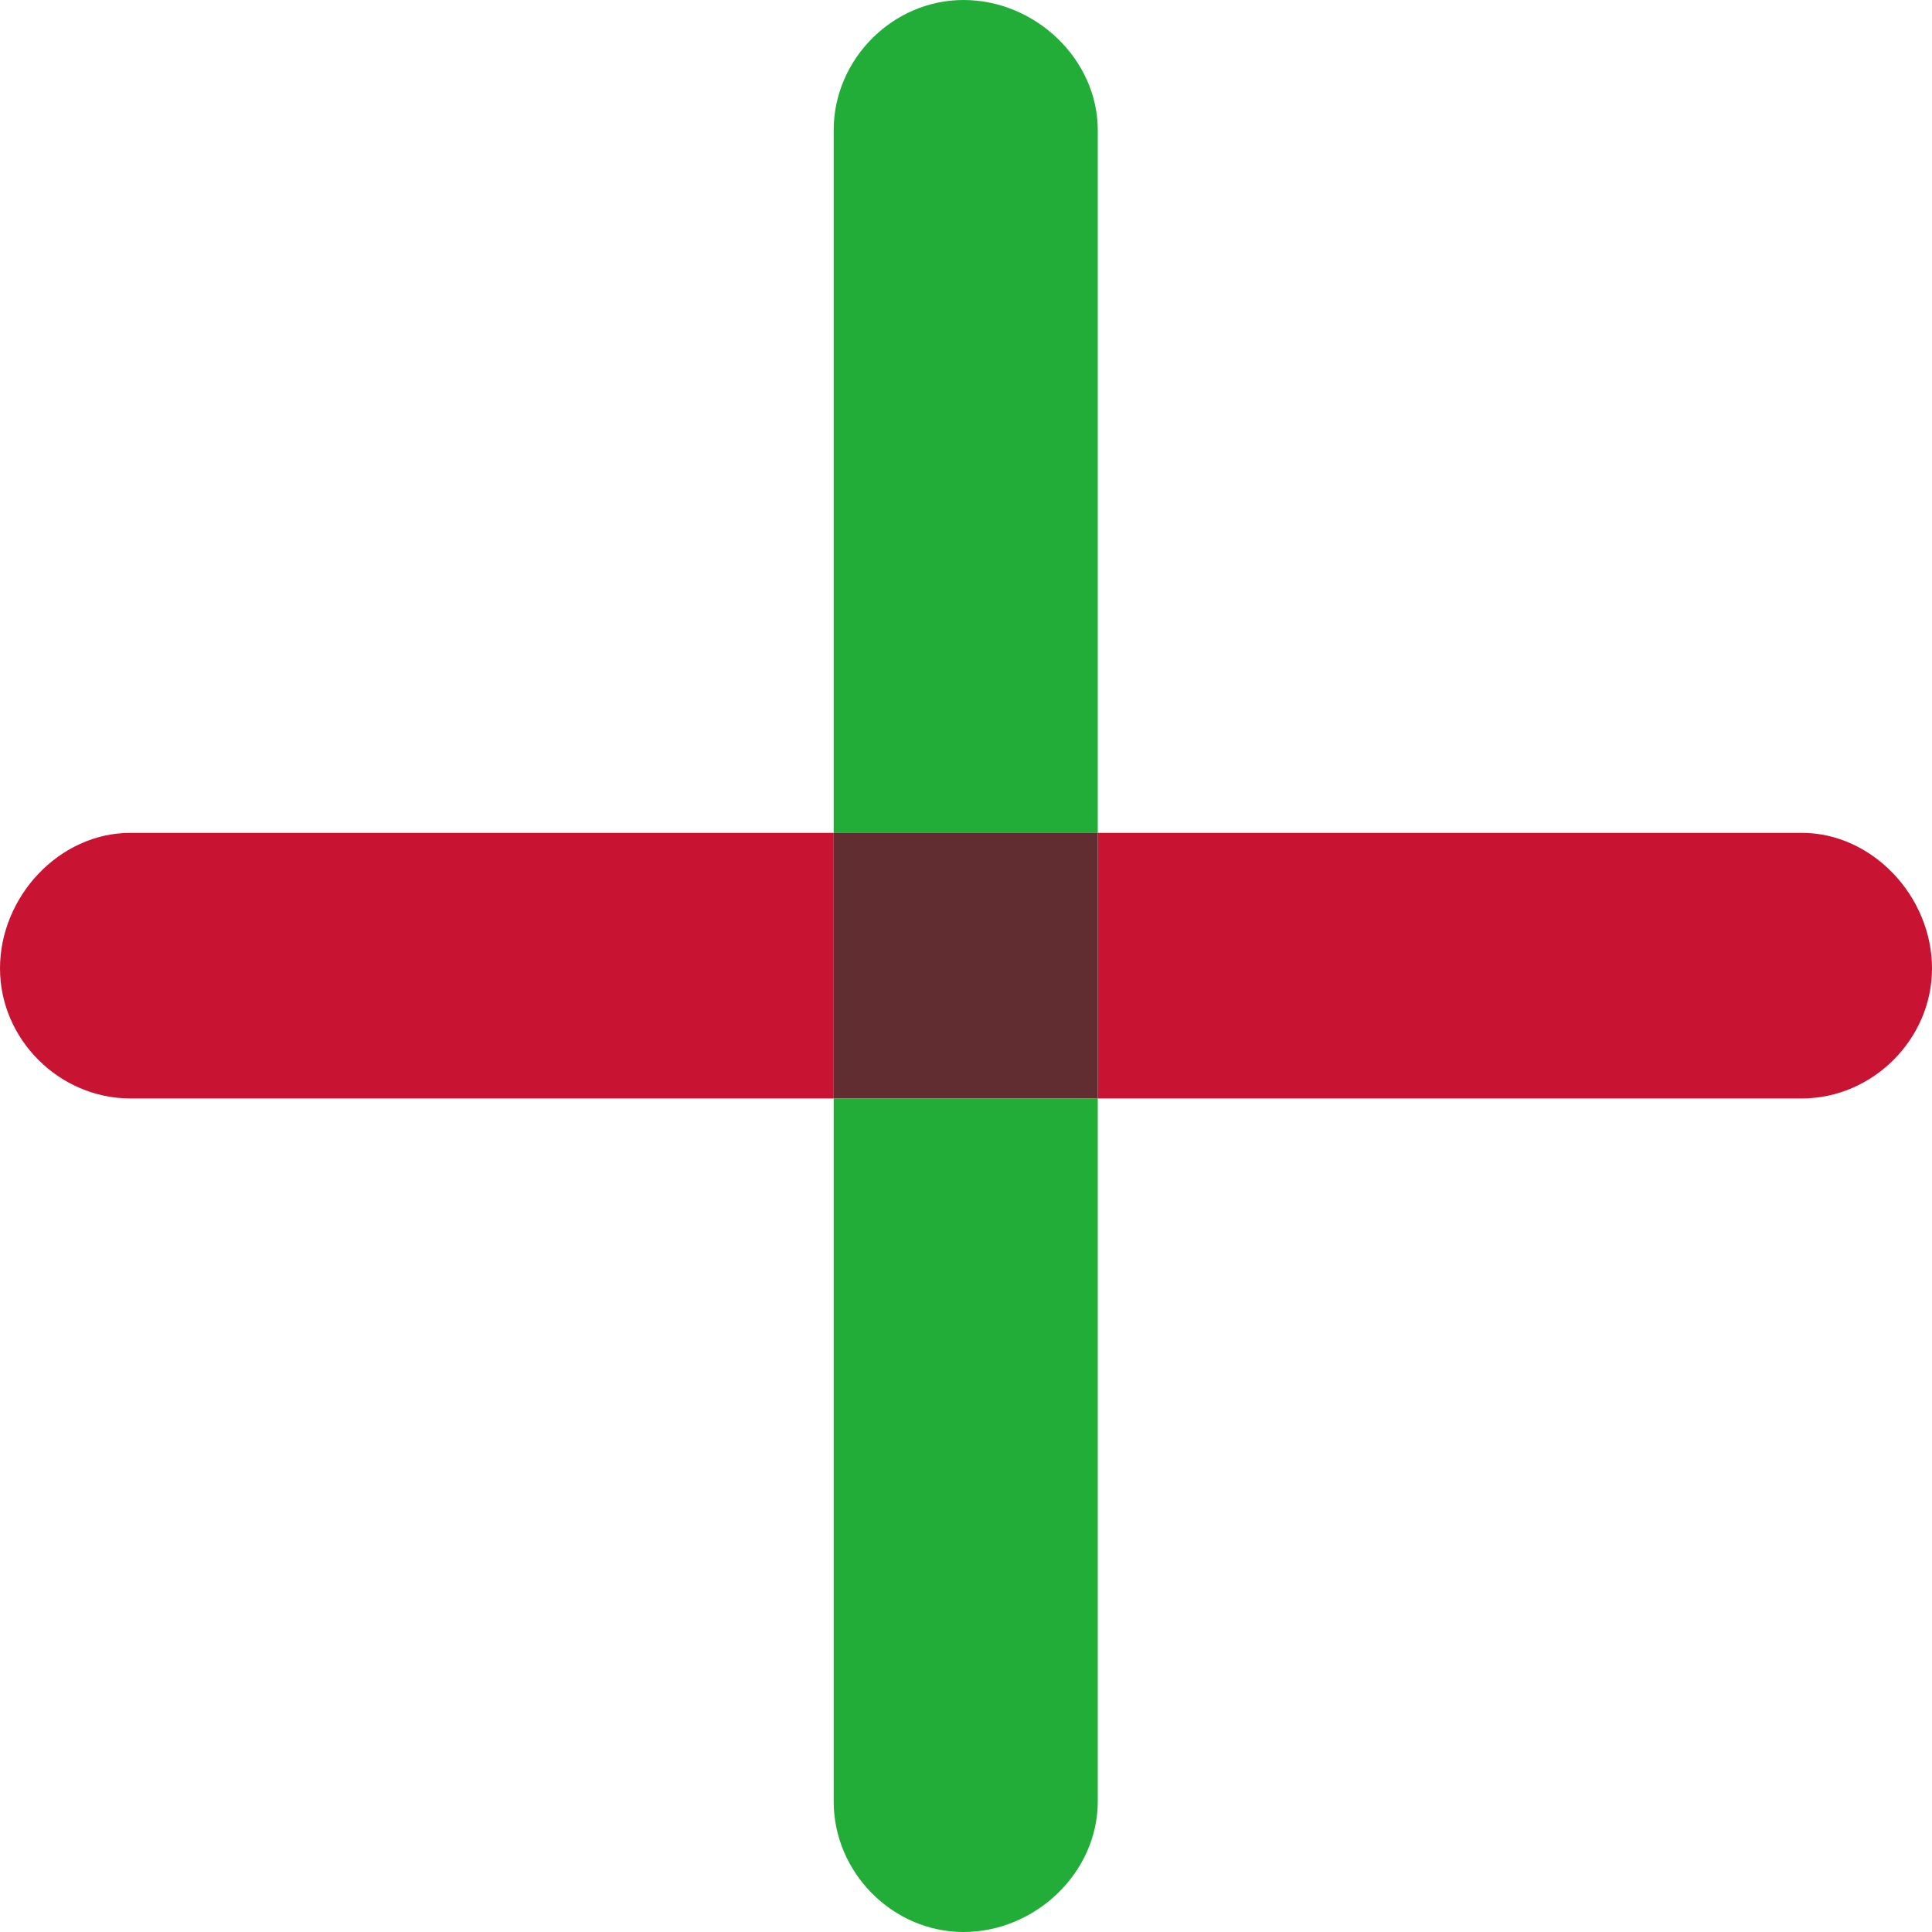
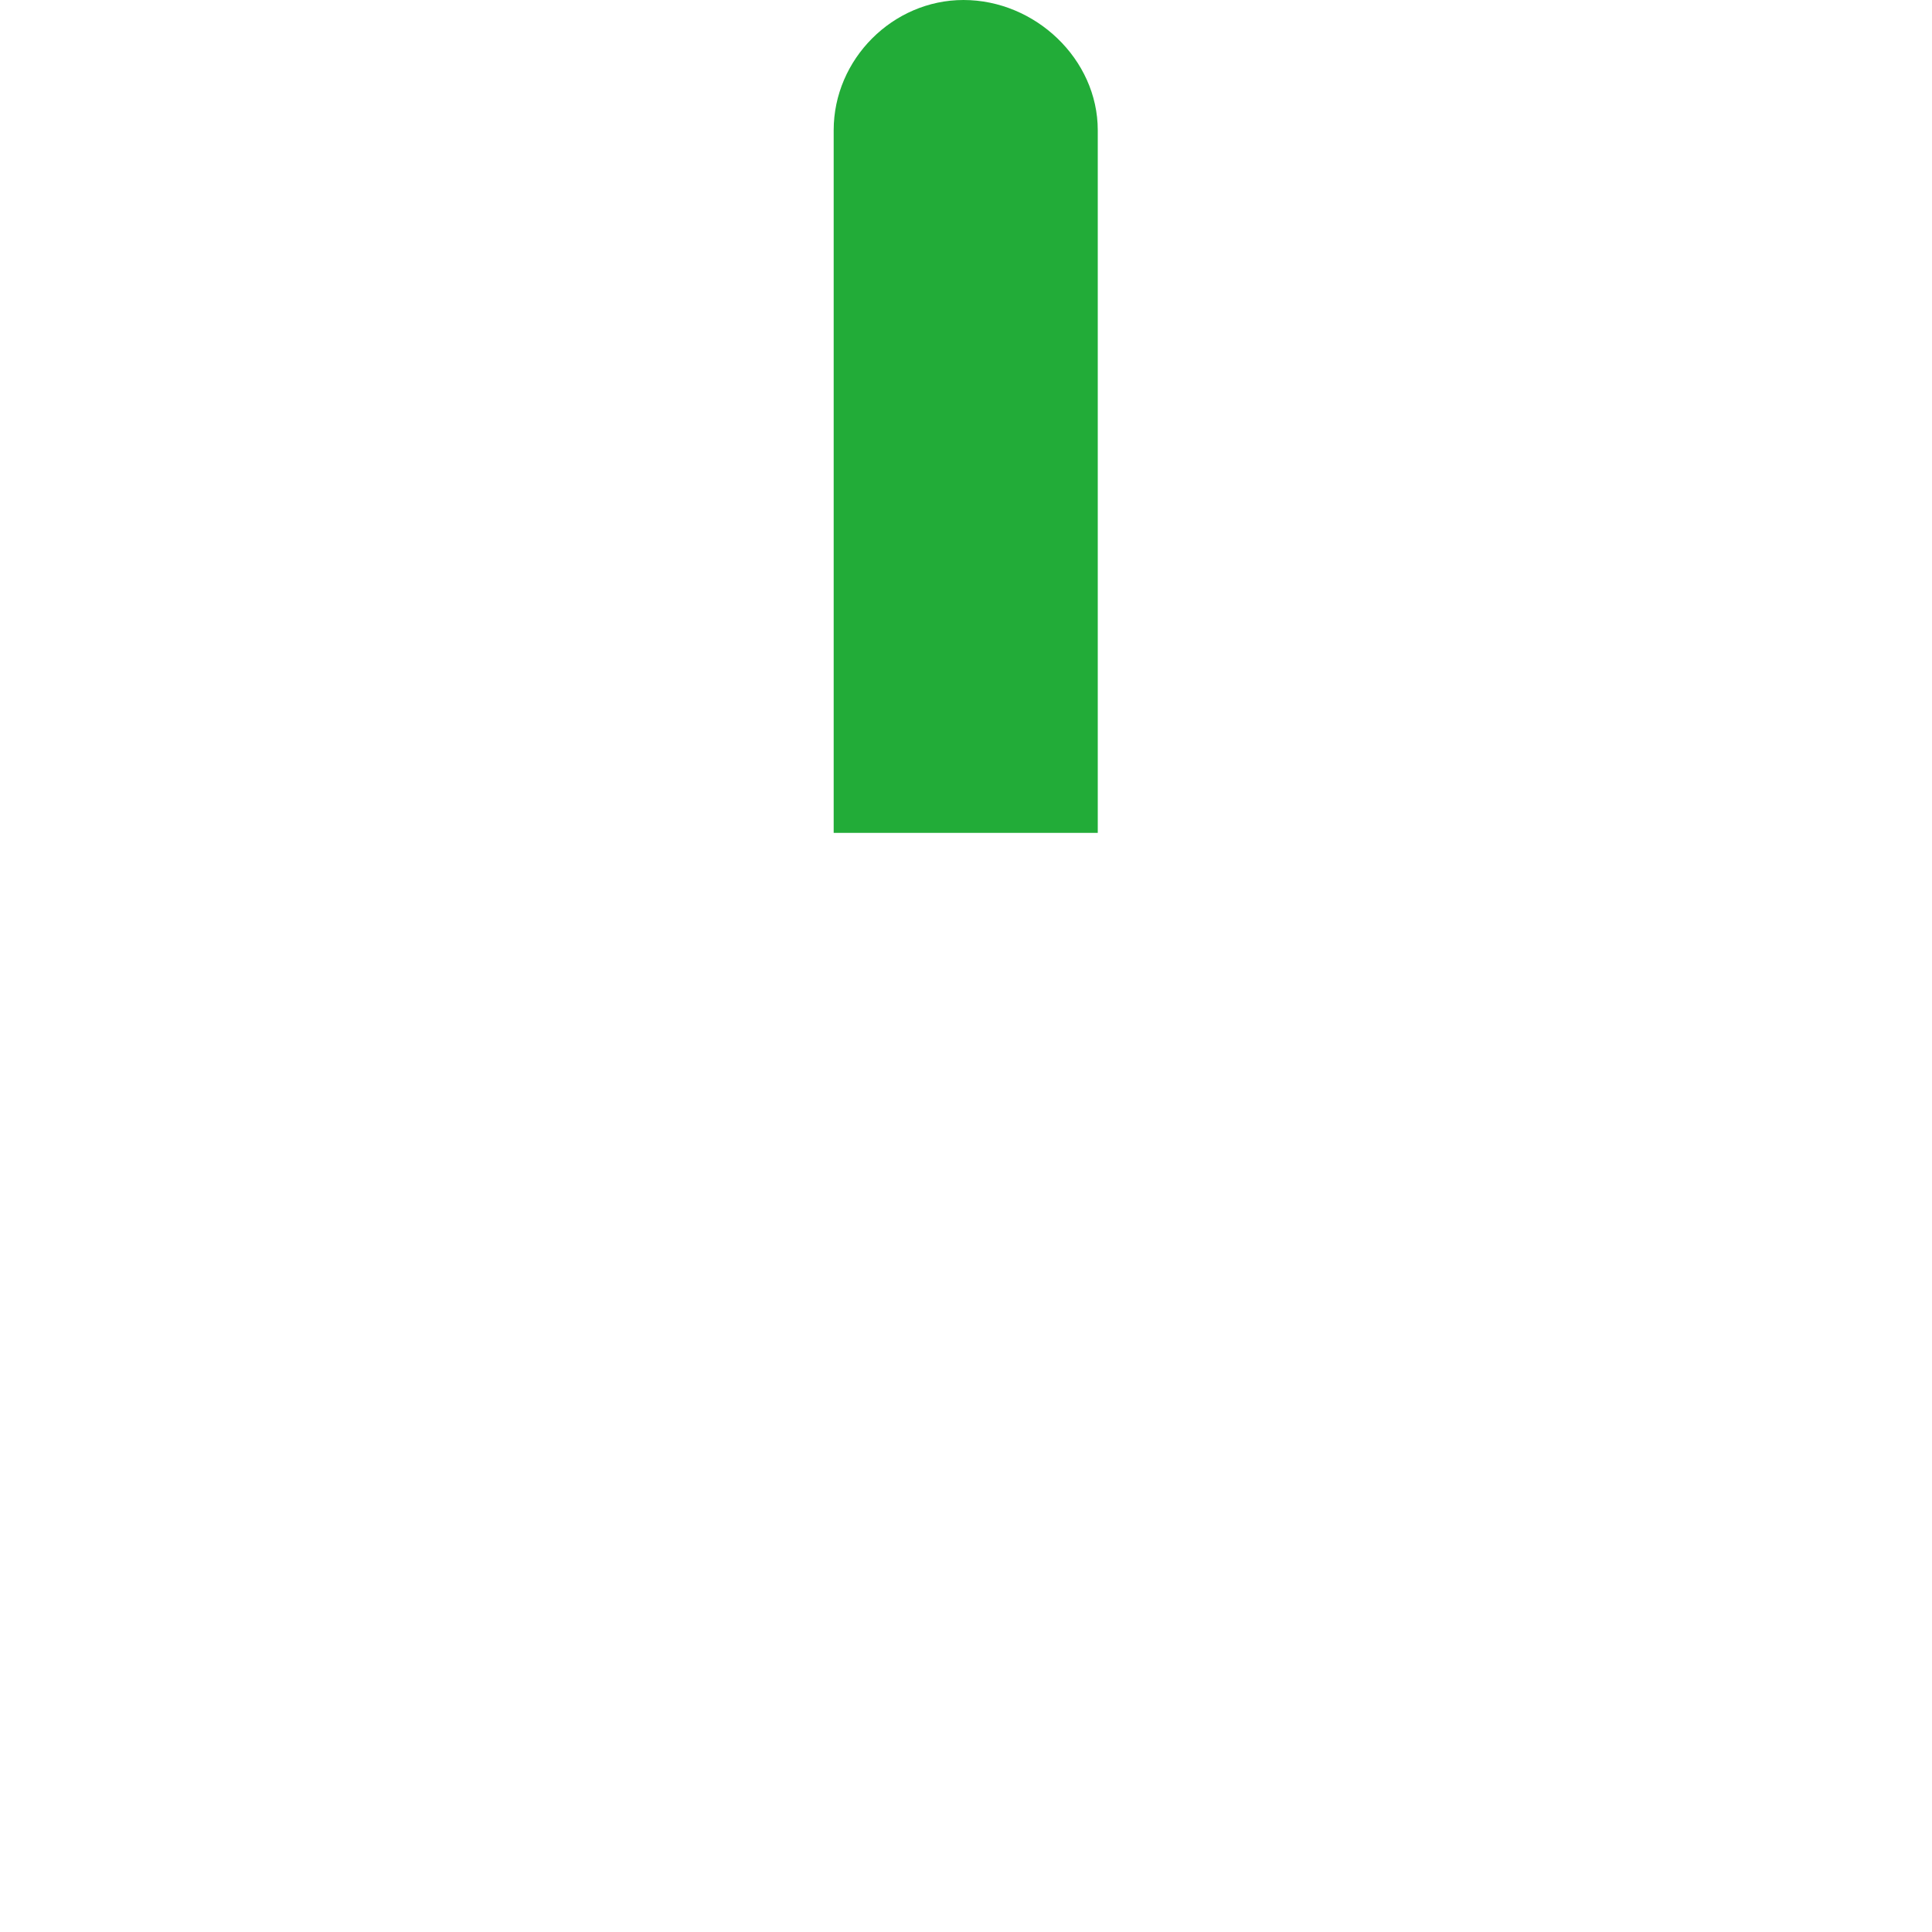
<svg xmlns="http://www.w3.org/2000/svg" id="_レイヤー_2" width="55.79" height="55.789" viewBox="0 0 55.79 55.789">
  <defs>
    <style>.cls-1{fill:#612d31;}.cls-1,.cls-2,.cls-3{stroke-width:0px;}.cls-2{fill:#22ac38;}.cls-3{fill:#c81432;}</style>
  </defs>
  <g id="_レイヤー_1-2">
-     <path class="cls-2" d="m24.074,52.019c0,2.062,1.709,3.771,3.748,3.771,2.072,0,3.878-1.708,3.878-3.771v-20.298h-7.626v20.298Z" />
-     <path class="cls-2" d="m31.7,3.761c0-2.054-1.807-3.761-3.878-3.761-2.039,0-3.748,1.707-3.748,3.761v20.29h7.626V3.761Z" />
-     <path class="cls-3" d="m52.027,24.05h-20.327v7.67h20.327c2.048,0,3.763-1.711,3.763-3.754,0-2.073-1.714-3.916-3.763-3.916Z" />
-     <path class="cls-3" d="m3.768,24.05c-2.059,0-3.768,1.843-3.768,3.916,0,2.043,1.709,3.754,3.768,3.754h20.307v-7.67H3.768Z" />
-     <rect class="cls-1" x="24.074" y="24.05" width="7.626" height="7.67" />
+     <path class="cls-2" d="m31.7,3.761c0-2.054-1.807-3.761-3.878-3.761-2.039,0-3.748,1.707-3.748,3.761v20.29h7.626V3.761" />
  </g>
</svg>